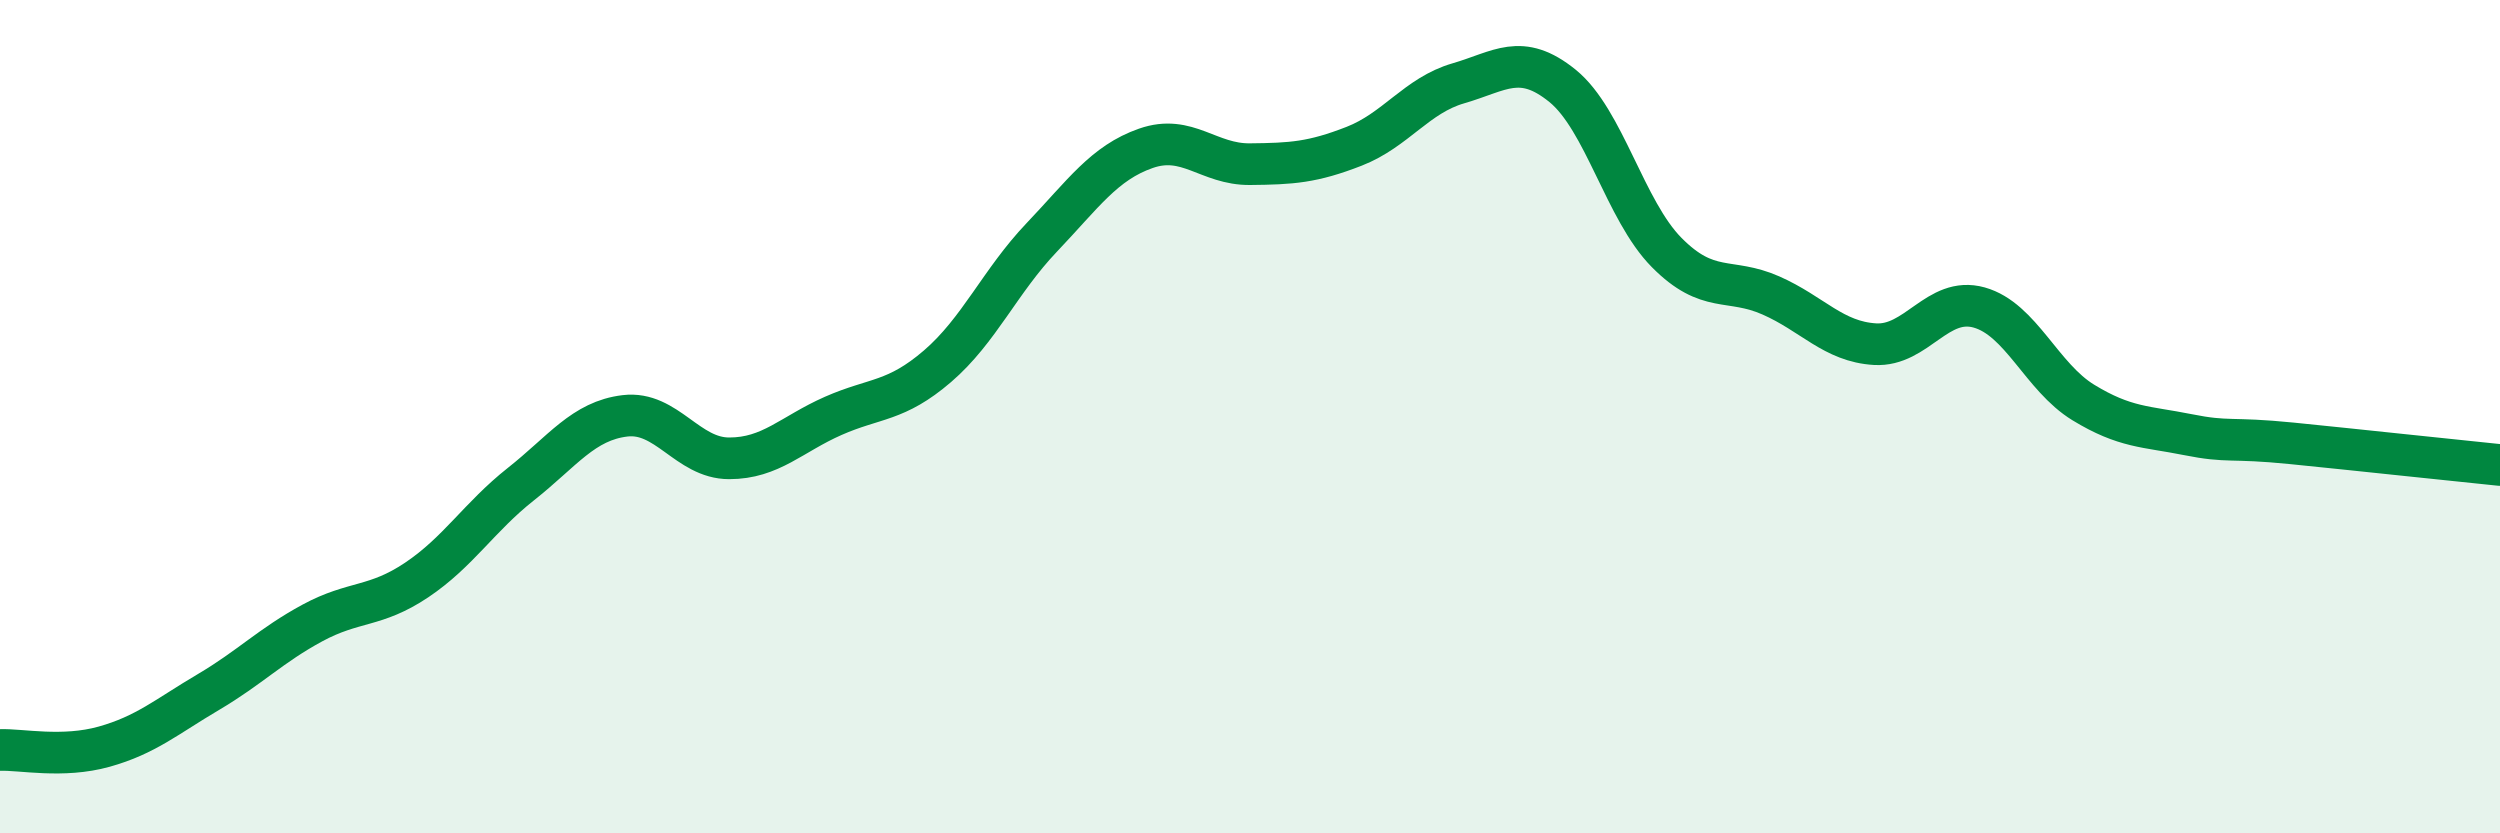
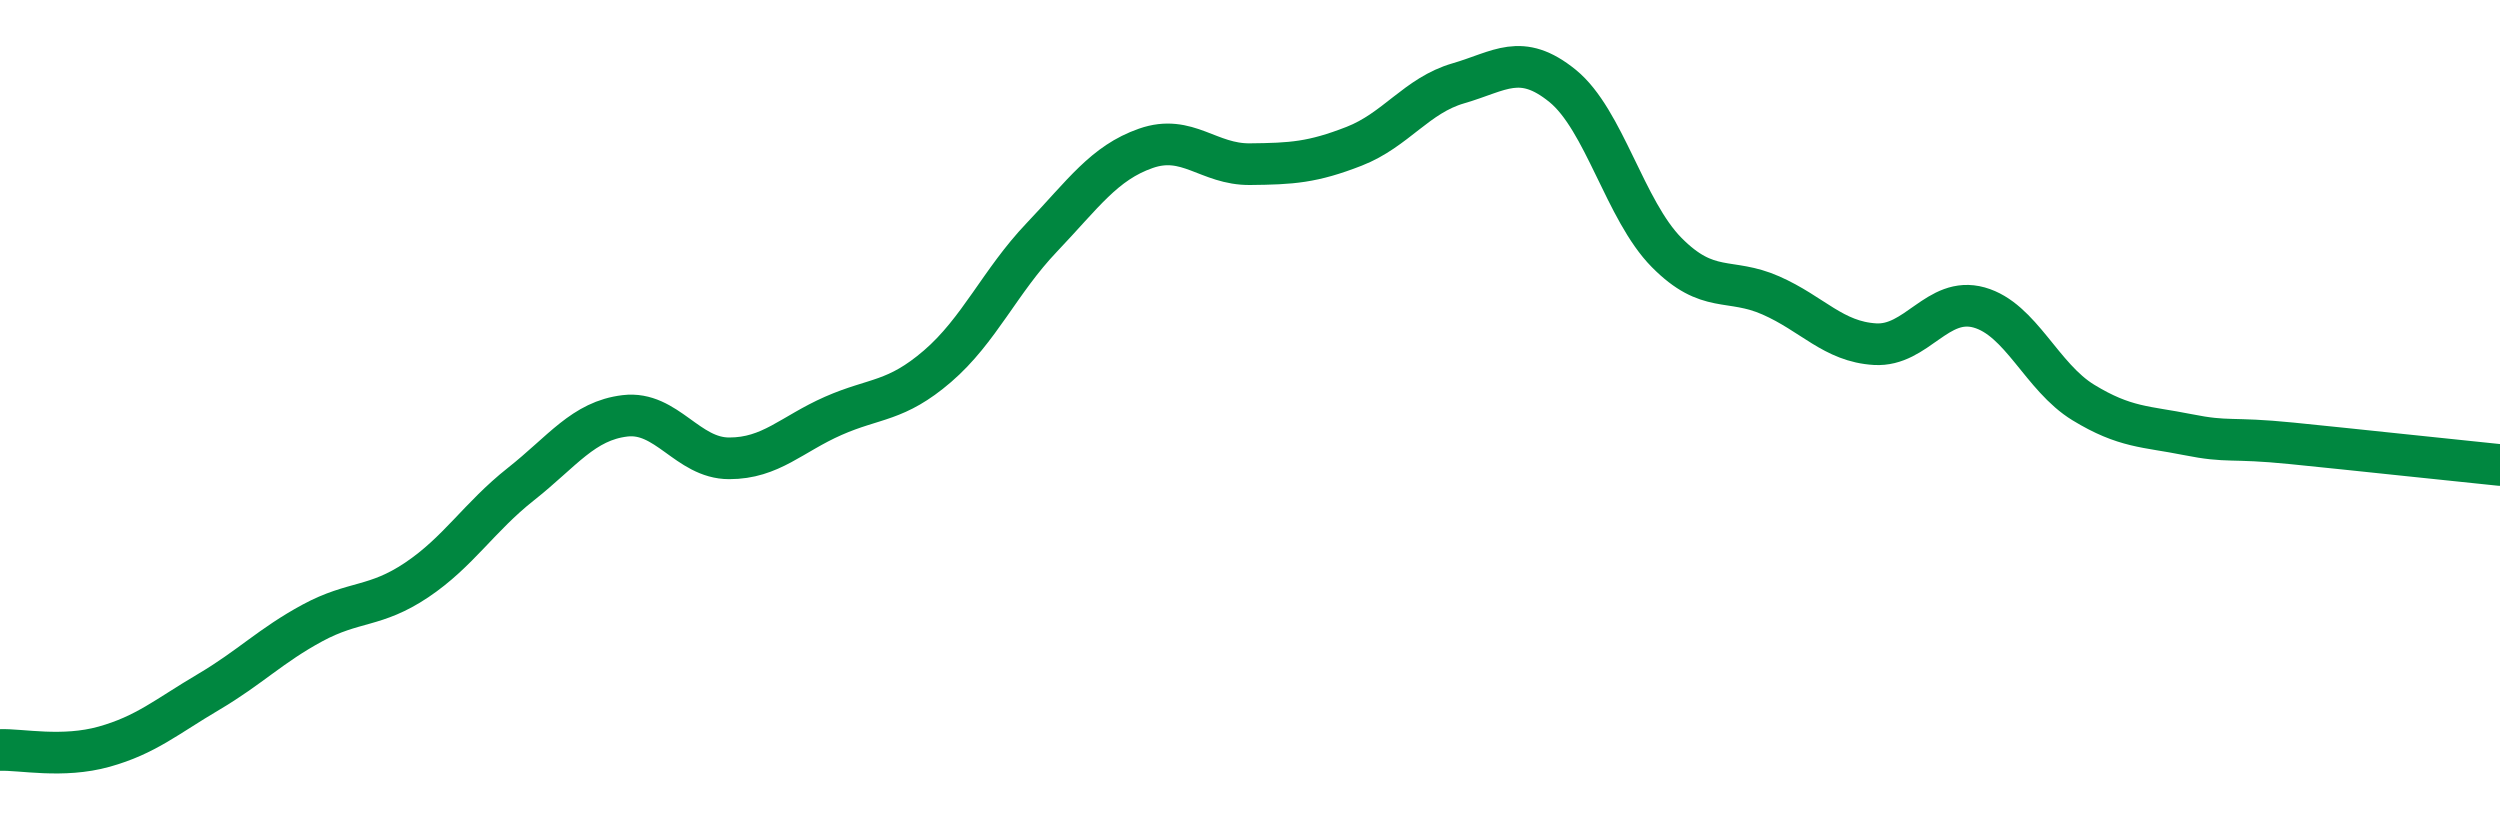
<svg xmlns="http://www.w3.org/2000/svg" width="60" height="20" viewBox="0 0 60 20">
-   <path d="M 0,18 C 0.5,17.98 1.5,18.2 2.5,17.92 C 3.5,17.64 4,17.2 5,16.61 C 6,16.02 6.5,15.49 7.5,14.95 C 8.5,14.41 9,14.59 10,13.92 C 11,13.25 11.5,12.41 12.5,11.62 C 13.5,10.83 14,10.1 15,9.98 C 16,9.86 16.5,11 17.5,11 C 18.5,11 19,10.42 20,9.98 C 21,9.54 21.5,9.65 22.5,8.79 C 23.5,7.93 24,6.75 25,5.7 C 26,4.65 26.5,3.91 27.5,3.56 C 28.5,3.21 29,3.95 30,3.94 C 31,3.93 31.5,3.9 32.5,3.51 C 33.5,3.12 34,2.29 35,2 C 36,1.71 36.5,1.25 37.5,2.06 C 38.5,2.87 39,5.05 40,6.06 C 41,7.07 41.5,6.65 42.5,7.09 C 43.5,7.53 44,8.2 45,8.26 C 46,8.32 46.5,7.1 47.5,7.38 C 48.5,7.66 49,9.05 50,9.66 C 51,10.27 51.5,10.23 52.5,10.43 C 53.5,10.63 53.5,10.49 55,10.64 C 56.5,10.79 59,11.06 60,11.16L60 20L0 20Z" fill="#008740" opacity="0.1" stroke-linecap="round" stroke-linejoin="round" />
  <path d="M 0,18 C 0.5,17.98 1.5,18.2 2.5,17.92 C 3.5,17.64 4,17.2 5,16.61 C 6,16.02 6.5,15.49 7.5,14.95 C 8.5,14.41 9,14.59 10,13.92 C 11,13.25 11.5,12.41 12.5,11.62 C 13.5,10.83 14,10.1 15,9.98 C 16,9.86 16.5,11 17.5,11 C 18.5,11 19,10.42 20,9.98 C 21,9.54 21.5,9.65 22.5,8.79 C 23.5,7.93 24,6.75 25,5.7 C 26,4.65 26.5,3.91 27.5,3.56 C 28.5,3.21 29,3.95 30,3.94 C 31,3.93 31.5,3.9 32.5,3.51 C 33.5,3.12 34,2.29 35,2 C 36,1.71 36.5,1.25 37.5,2.06 C 38.5,2.87 39,5.05 40,6.06 C 41,7.07 41.5,6.65 42.5,7.09 C 43.5,7.53 44,8.2 45,8.26 C 46,8.32 46.5,7.1 47.5,7.38 C 48.5,7.66 49,9.05 50,9.66 C 51,10.27 51.5,10.23 52.5,10.43 C 53.5,10.63 53.5,10.49 55,10.64 C 56.5,10.79 59,11.06 60,11.16" stroke="#008740" stroke-width="1" fill="none" stroke-linecap="round" stroke-linejoin="round" />
</svg>